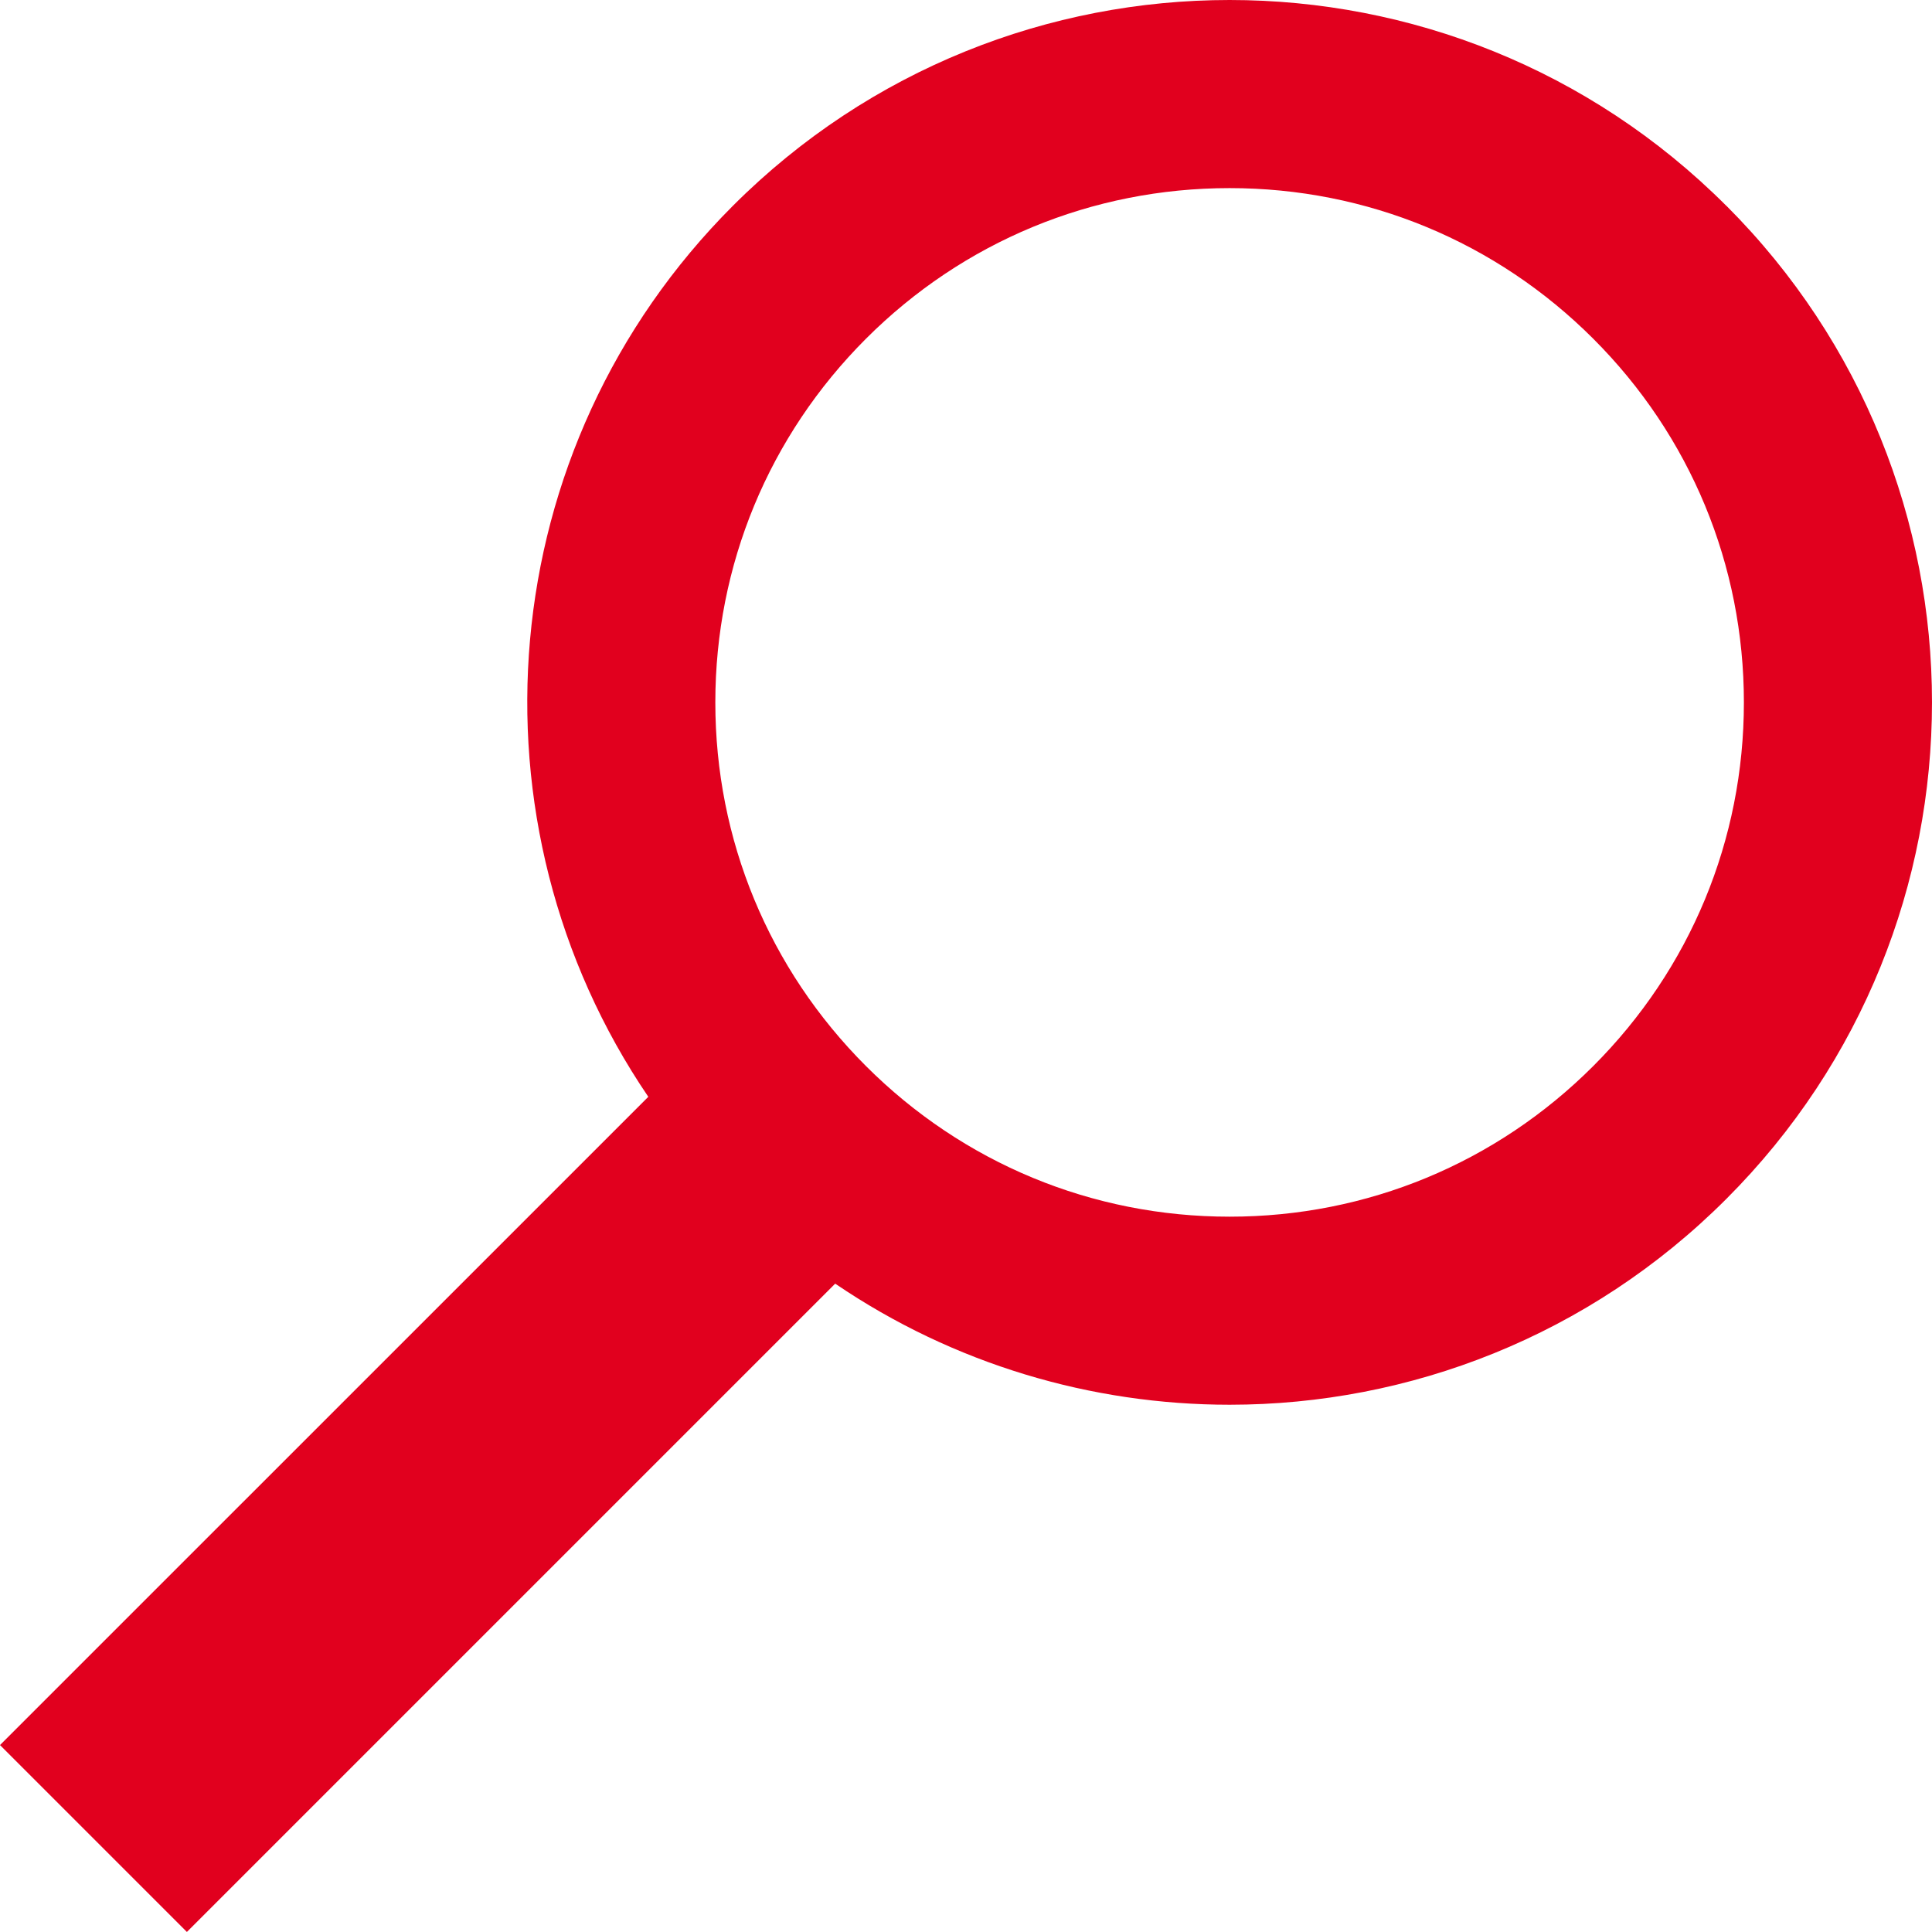
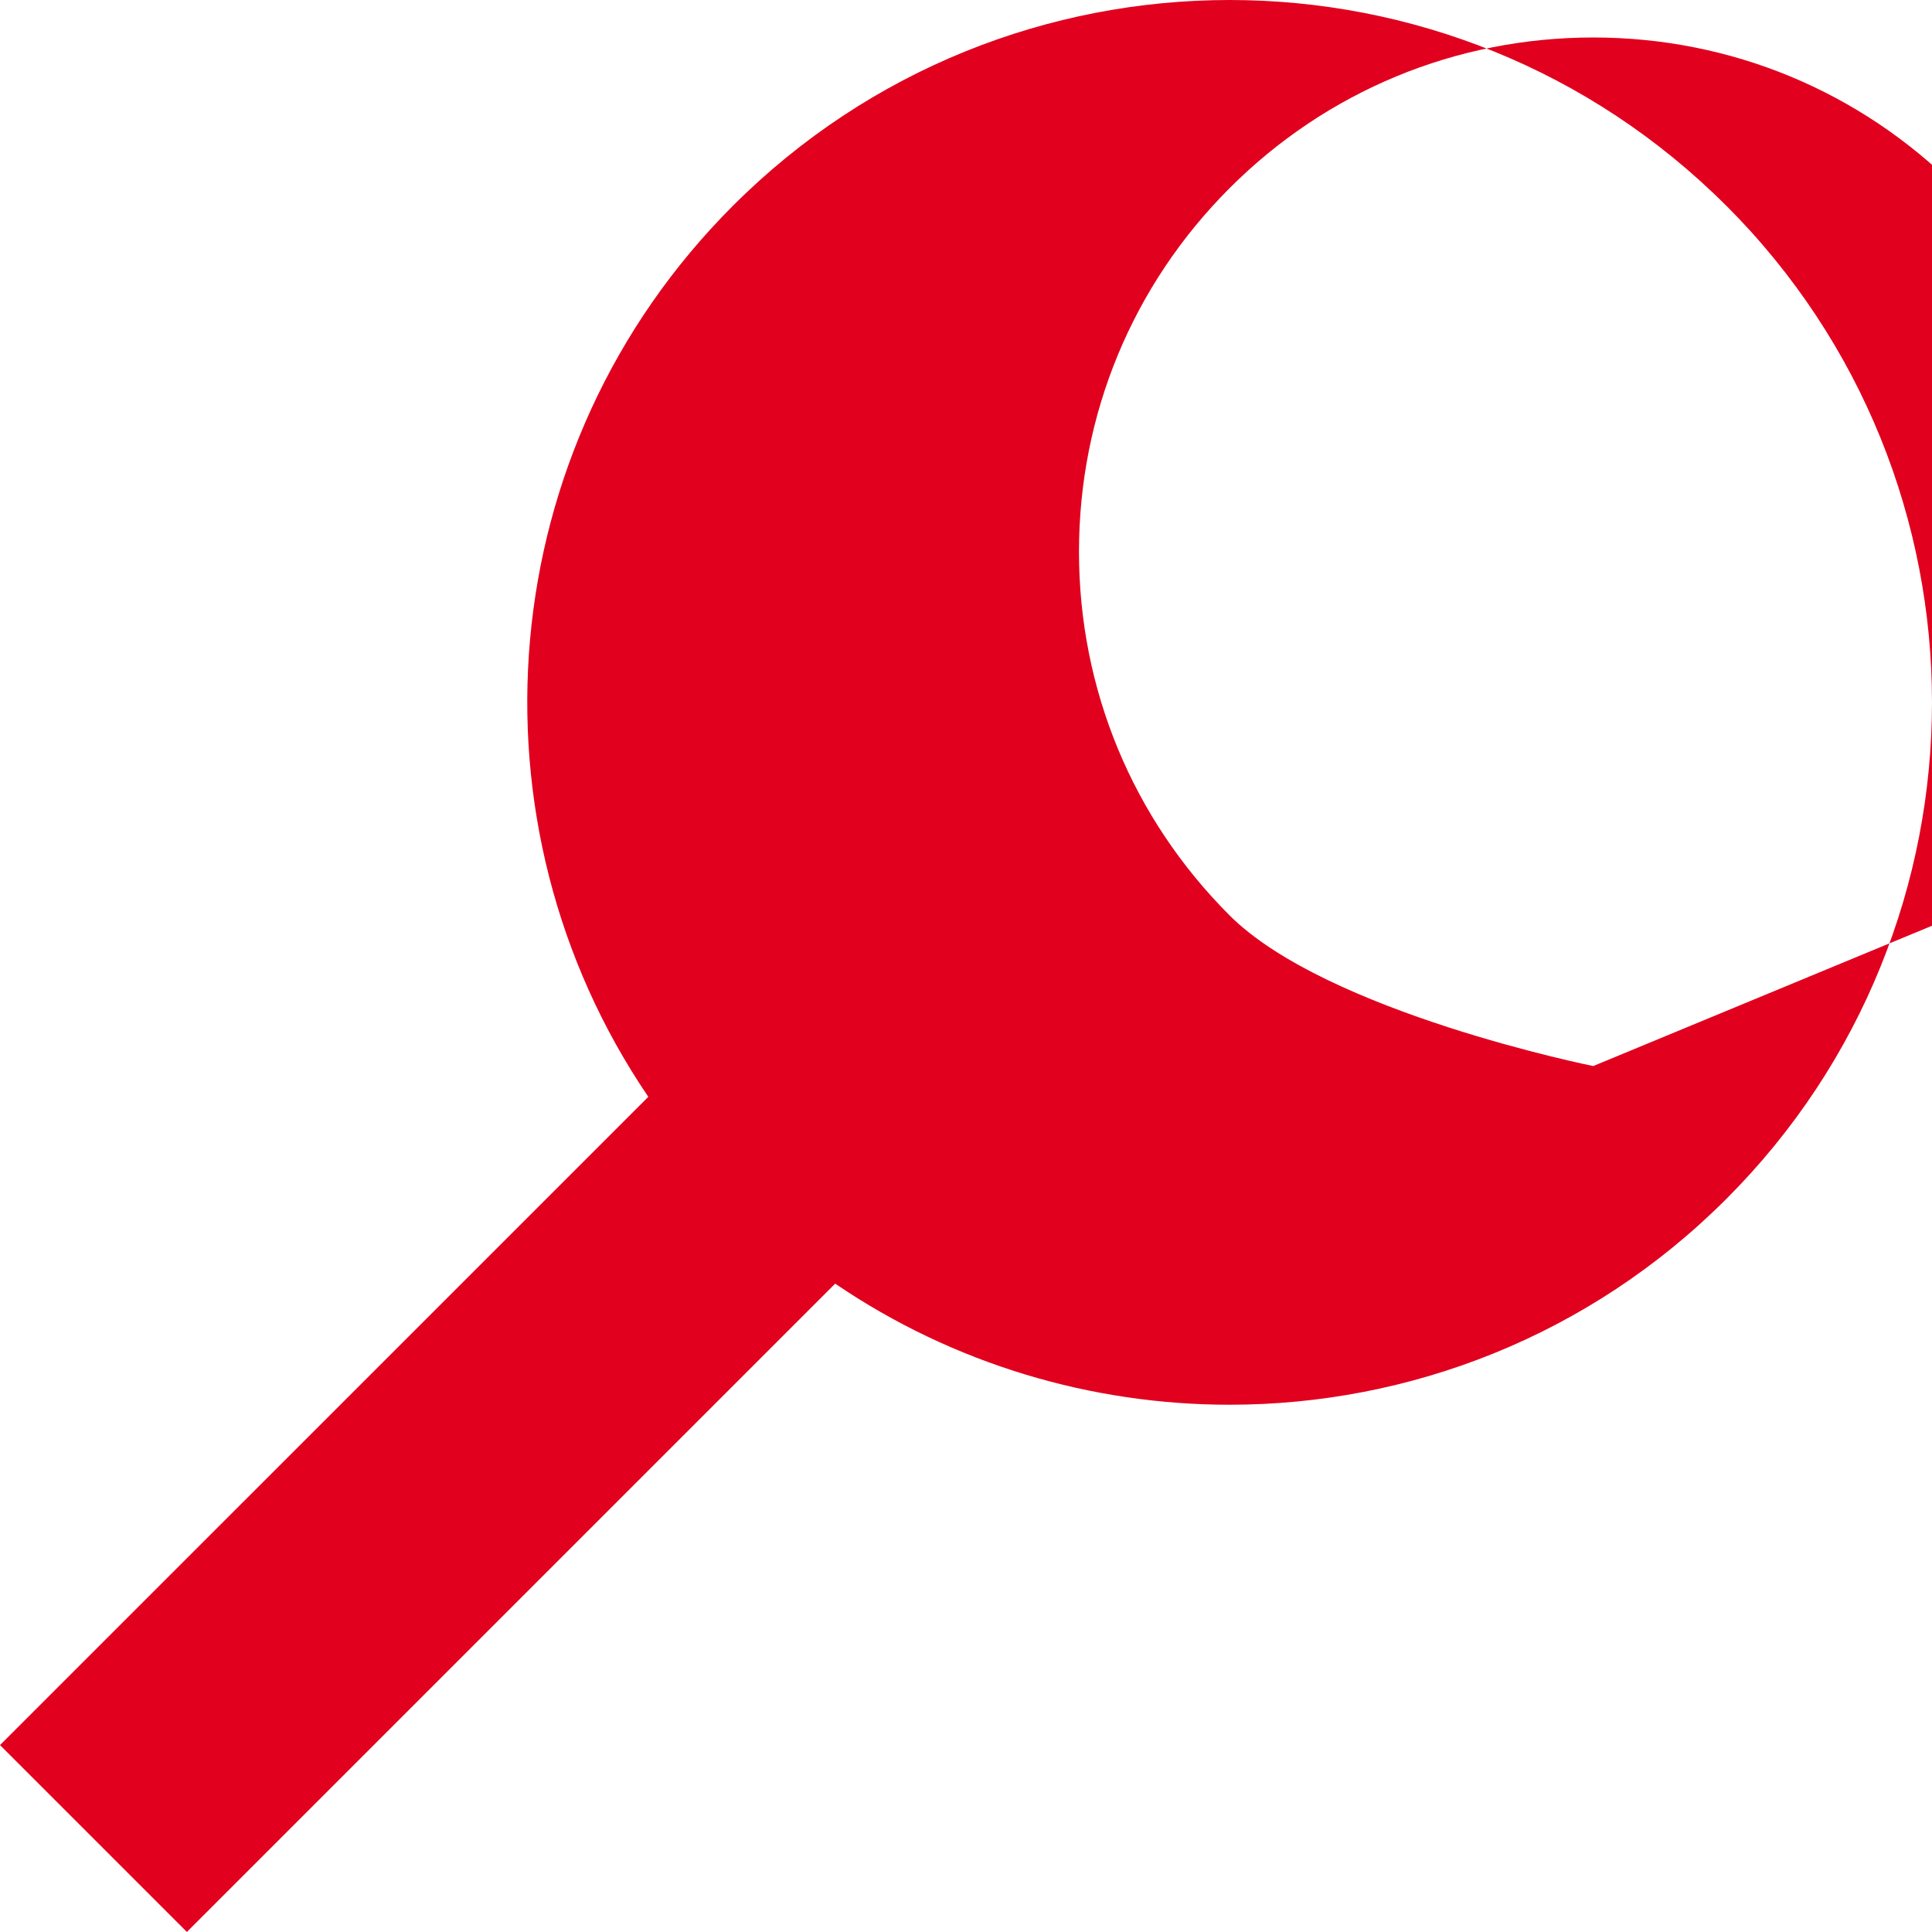
<svg xmlns="http://www.w3.org/2000/svg" id="Laag_2" data-name="Laag 2" viewBox="0 0 410.83 410.83">
  <defs>
    <style>
      .cls-1 {
        fill: #e1001e;
        stroke-width: 0px;
      }
    </style>
  </defs>
  <g id="Laag_1-2" data-name="Laag 1">
-     <path class="cls-1" d="M367.08,43.75C337.92,14.58,299.69,0,261.47,0s-76.45,14.58-105.61,43.75c-51.53,51.53-57.53,131.35-18,189.48L0,371.08l39.74,39.74,137.86-137.86c25.23,17.16,54.55,25.75,83.87,25.75,38.22,0,76.45-14.58,105.61-43.75,58.33-58.33,58.33-152.9,0-211.23ZM338.8,226.69c-20.66,20.66-48.12,32.03-77.33,32.03s-56.67-11.38-77.33-32.03c-20.66-20.66-32.03-48.12-32.03-77.33s11.38-56.67,32.03-77.33c20.66-20.66,48.12-32.03,77.33-32.03s56.67,11.38,77.33,32.03c20.66,20.66,32.03,48.12,32.03,77.33s-11.38,56.67-32.03,77.33Z" />
+     <path class="cls-1" d="M367.08,43.75C337.92,14.58,299.69,0,261.47,0s-76.45,14.58-105.61,43.75c-51.53,51.53-57.53,131.35-18,189.48L0,371.08l39.74,39.74,137.86-137.86c25.23,17.16,54.55,25.75,83.87,25.75,38.22,0,76.45-14.58,105.61-43.75,58.33-58.33,58.33-152.9,0-211.23ZM338.8,226.69s-56.67-11.38-77.33-32.03c-20.66-20.66-32.03-48.12-32.03-77.33s11.38-56.67,32.03-77.33c20.66-20.66,48.12-32.03,77.33-32.03s56.67,11.38,77.33,32.03c20.66,20.66,32.03,48.12,32.03,77.33s-11.38,56.67-32.03,77.33Z" />
  </g>
</svg>